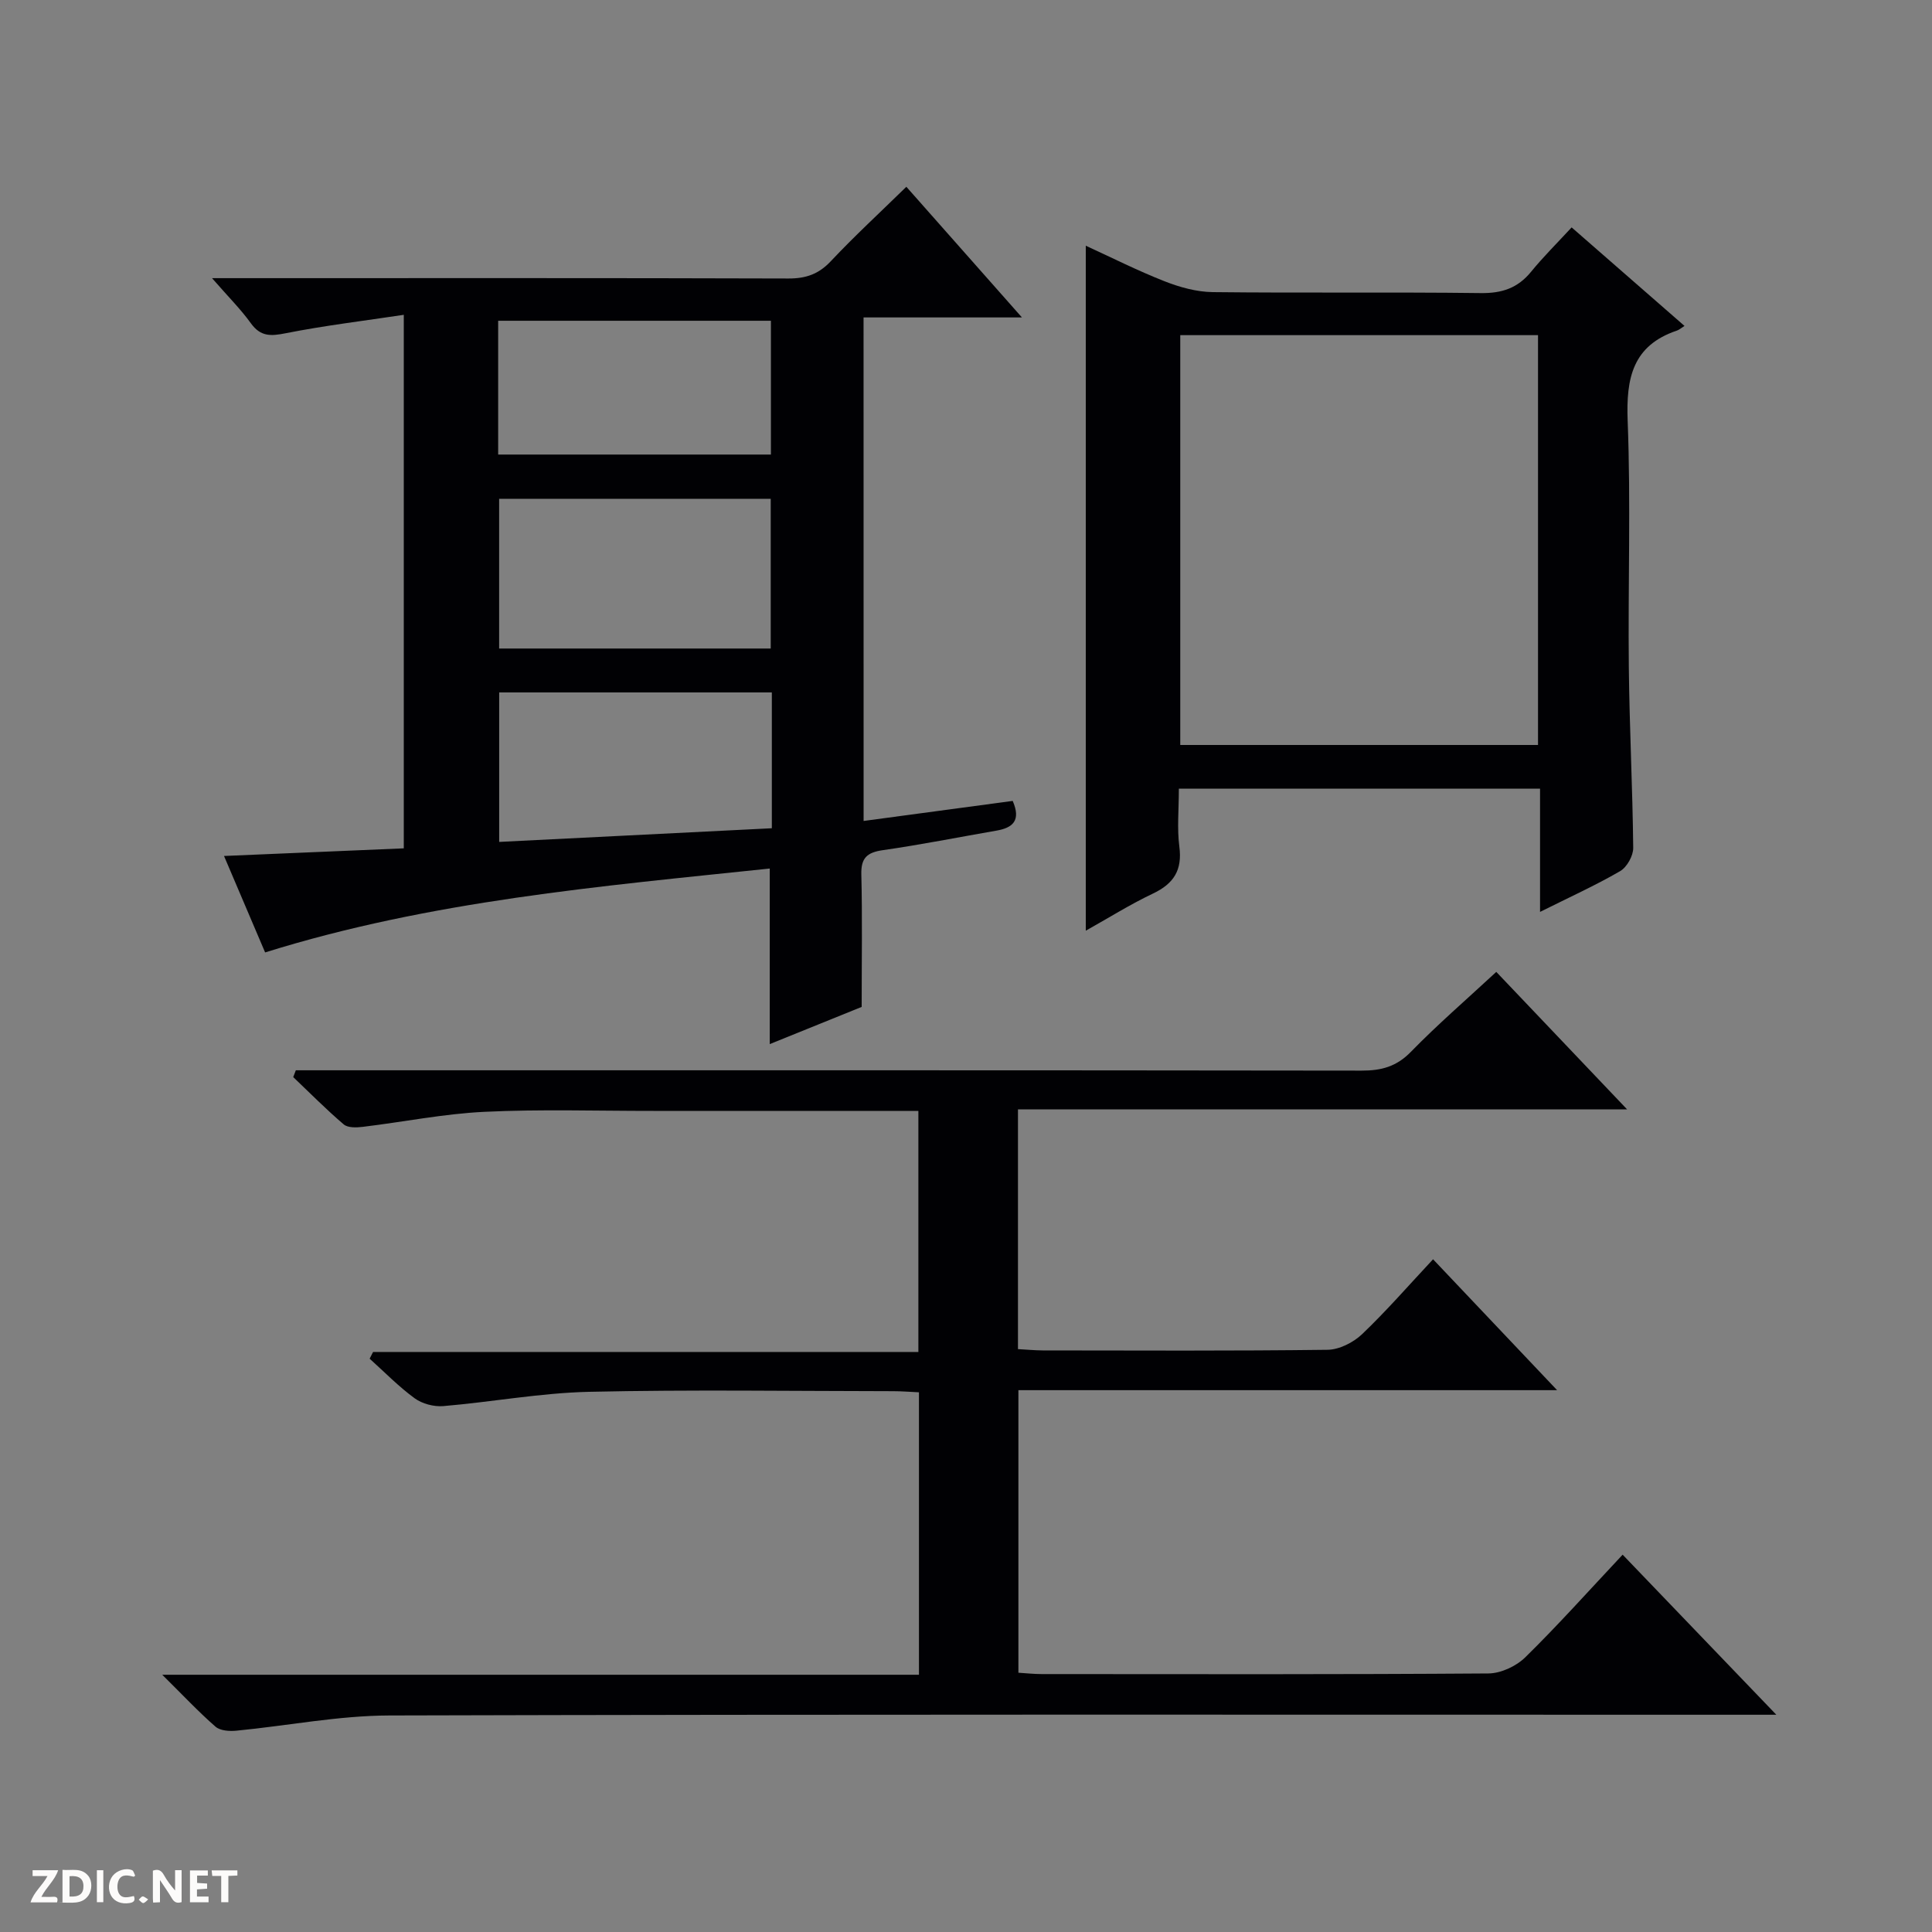
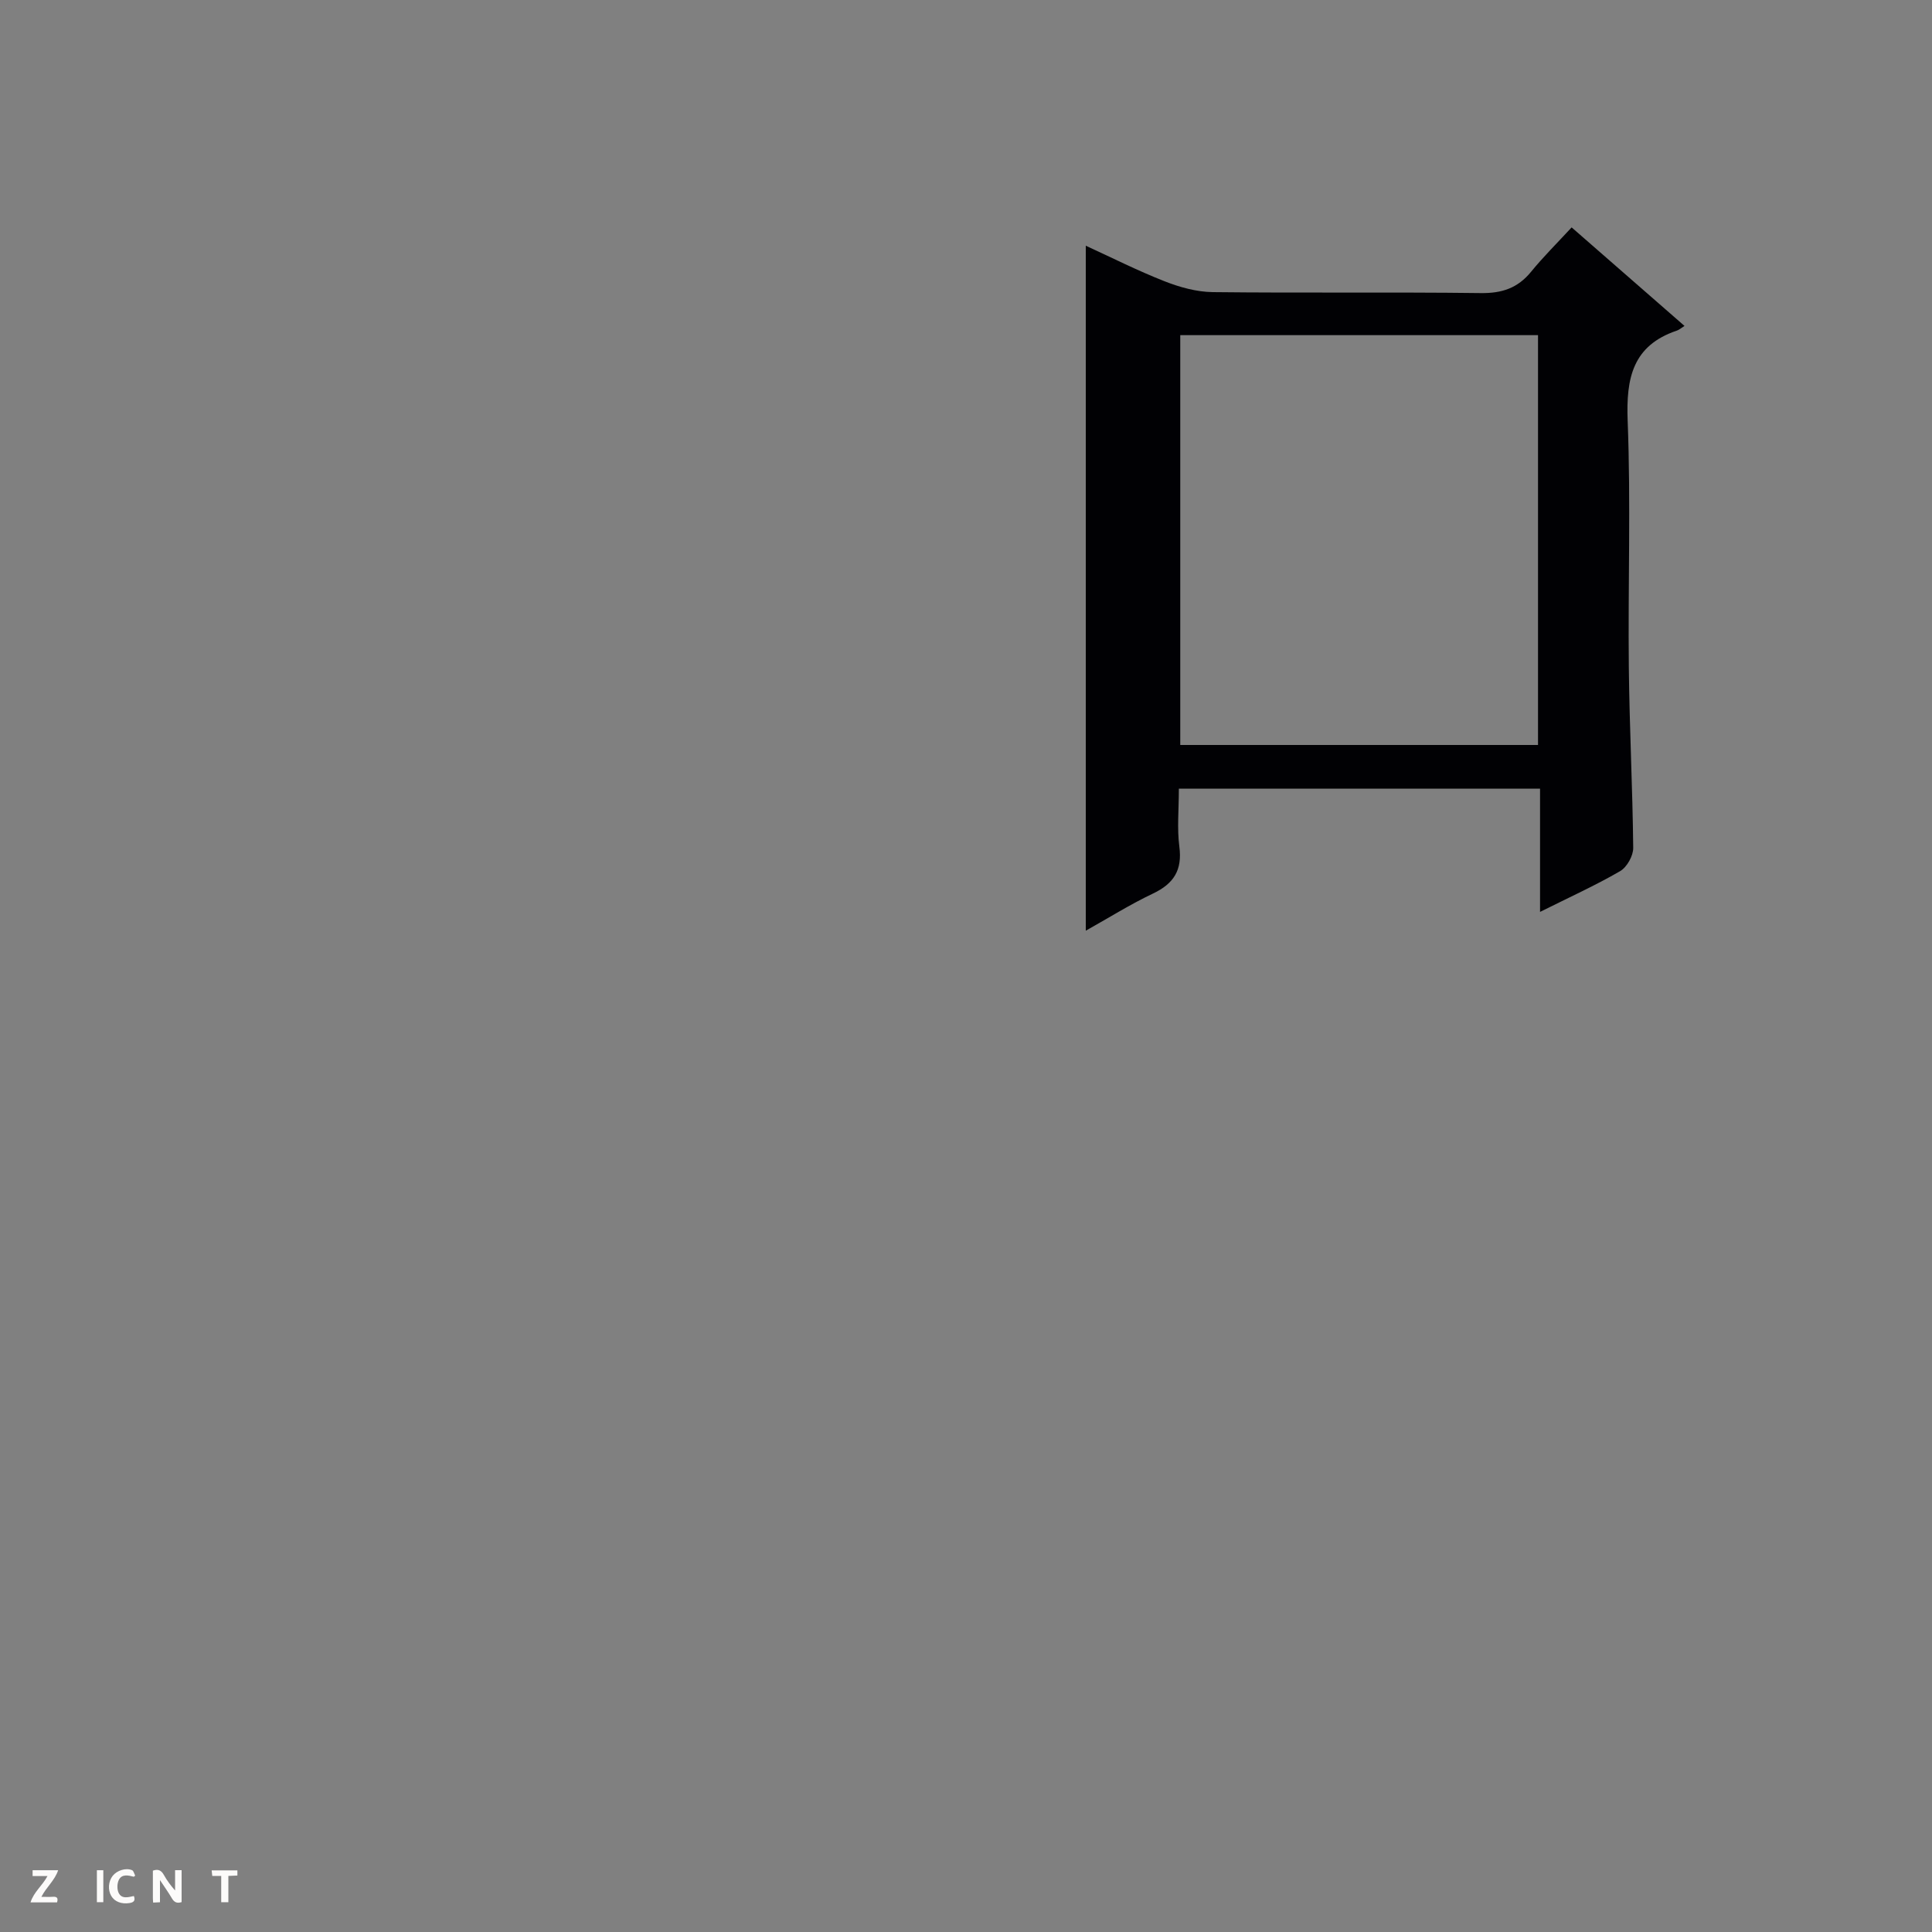
<svg xmlns="http://www.w3.org/2000/svg" enable-background="new 0 0 400 400" viewBox="0 0 400 400">
  <rect x="0" y="0" width="400" height="400" fill="#808080" stroke="none" />
  <g fill="#fcfbfa">
    <path d="m37.59 393.81c-.92.31-1.52.05-2-.78-.7-1.2-1.52-2.34-2.47-3.78v4.59c-.55.03-.95.05-1.41.07-.03-.37-.06-.64-.06-.91 0-1.91 0-3.81 0-5.7 1.13-.41 1.77-.03 2.29.91.62 1.11 1.38 2.14 2.31 3.19v-4.2h1.35v6.61z" />
-     <path d="m12.94 393.88v-6.75c1.9.19 3.93-.54 5.37 1.29.8 1.01.78 2.88.03 3.97-1.37 1.97-3.4 1.51-6.4 1.49m2.45-1.22c2.04.12 2.92-.58 2.89-2.21-.03-1.51-.98-2.19-2.89-2z" />
    <path d="m11.81 393.87h-5.49c.68-2.18 2.47-3.48 3.51-5.45h-3.08v-1.21h5.29c-.71 2.13-2.44 3.48-3.47 5.51.86 0 1.63.04 2.39-.01.79-.05 1.14.21.85 1.16" />
-     <path d="m39.33 393.86v-6.61h3.7v1.07h-2.22v1.52c.68.04 1.34.09 2.07.13v1.07c-.72.05-1.38.09-2.1.14v1.48h2.4v1.19h-3.85z" />
    <path d="m27.71 388.56c-1.15-.3-2.46-.61-3.1.64-.37.73-.41 1.93-.06 2.67.63 1.35 1.99.93 3.17.68.35.94-.01 1.32-.93 1.46-1.62.25-3.05-.27-3.76-1.48-.73-1.24-.6-3.03.31-4.17.88-1.11 2.71-1.7 4-1.16.32.13.44.74.65 1.12-.1.08-.19.16-.28.24" />
    <path d="m49.15 387.24v1.07c-.59.02-1.17.05-1.87.08v5.44h-1.48v-5.44h-1.85c-.05-.4-.08-.73-.13-1.15z" />
    <path d="m20.06 387.21h1.33v6.62h-1.33z" />
-     <path d="m30.68 393.25c-.39.38-.8.79-1.05.76-.32-.05-.6-.45-.9-.7.26-.24.51-.64.8-.67.29-.04.62.3 1.15.61" />
  </g>
-   <path d="m190.14 230c-18.53 0-36.69-.01-54.84 0-11.67.01-23.35-.37-34.99.19-8.42.4-16.78 2.1-25.18 3.11-1.31.16-3.11.23-3.97-.51-3.63-3.09-6.99-6.5-10.45-9.79.18-.47.36-.94.54-1.41h6.16c71.5 0 142.99-.03 214.49.07 4.07.01 7.22-.82 10.2-3.88 5.55-5.69 11.58-10.9 17.69-16.56 8.97 9.42 17.66 18.55 27.08 28.46-42.5 0-84.13 0-126.11 0v49.64c1.86.1 3.48.26 5.1.27 19.67.02 39.33.12 58.99-.13 2.42-.03 5.32-1.5 7.13-3.21 5.05-4.81 9.64-10.1 14.72-15.53 8.41 8.88 16.71 17.64 25.68 27.1-37.64 0-74.36 0-111.53 0v58.5c1.61.1 3.22.28 4.82.28 30.83.02 61.66.09 92.49-.13 2.59-.02 5.76-1.5 7.64-3.35 6.76-6.63 13.09-13.72 20.15-21.24 10.43 10.86 20.63 21.49 31.82 33.14-2.96 0-4.82 0-6.67 0-93.49 0-186.99-.11-280.48.15-10.56.03-21.11 2.13-31.67 3.15-1.43.14-3.36.02-4.33-.83-3.48-3.03-6.65-6.42-11.03-10.75h156.67c0-19.82 0-38.91 0-58.48-1.8-.08-3.55-.23-5.31-.23-21-.02-42.01-.34-62.99.13-10.08.23-20.12 2.11-30.19 2.96-1.94.16-4.36-.48-5.92-1.62-3.33-2.43-6.24-5.43-9.32-8.2.24-.46.47-.93.71-1.39h112.9c0-16.89 0-33.1 0-49.91z" fill="#010104" />
-   <path d="m178.8 169.97c10.66-1.43 20.79-2.79 30.87-4.15 1.77 4.09-.01 5.57-3.35 6.15-7.85 1.36-15.67 2.92-23.55 4.05-3.26.47-4.53 1.61-4.44 5.03.22 8.77.07 17.56.07 27.42-5.27 2.13-12.12 4.9-19.03 7.7 0-12.21 0-23.93 0-36.35-35.09 3.69-70.24 6.67-104.48 17.37-2.85-6.68-5.55-13.01-8.51-19.97 12.75-.54 24.79-1.05 37.22-1.58 0-36.32 0-72.68 0-110.46-8.27 1.25-16.41 2.22-24.43 3.81-3.1.62-5.21.74-7.23-2.06-2.1-2.92-4.68-5.48-8.04-9.34h6.9c37.48 0 74.96-.05 112.44.07 3.61.01 6.25-.9 8.76-3.57 4.89-5.2 10.15-10.04 15.65-15.42 7.72 8.73 15.49 17.51 23.93 27.05-11.37 0-21.89 0-32.79 0 .01 34.93.01 69.31.01 104.25zm-19.23-35.7c0-10.54 0-20.76 0-31-18.95 0-37.55 0-56.23 0v31zm.23 9.09c-19.14 0-37.84 0-56.45 0v30.95c19.03-.95 37.69-1.89 56.45-2.83 0-9.74 0-18.71 0-28.12zm-56.66-49.25h56.47c0-9.57 0-18.67 0-27.7-19.04 0-37.75 0-56.47 0z" fill="#010104" />
  <path d="m244.07 163.29c0 4.36-.39 8.23.1 11.99.64 4.85-1.14 7.67-5.46 9.72-4.78 2.27-9.29 5.11-13.91 7.69 0-47.21 0-94.29 0-141.82 5.26 2.41 10.67 5.15 16.3 7.36 3.15 1.24 6.64 2.21 9.99 2.25 18.5.21 37-.03 55.49.2 4.38.06 7.65-1.03 10.41-4.41 2.52-3.09 5.37-5.91 8.4-9.19 8.02 7 15.49 13.52 23.37 20.4-.74.46-1.12.81-1.56.96-9.19 3.09-10.55 9.85-10.21 18.68.66 16.97.06 33.99.24 50.99.13 12.48.78 24.95.91 37.43.02 1.64-1.3 4-2.71 4.82-5.1 2.96-10.5 5.4-16.58 8.44 0-9.09 0-17.17 0-25.52-25.09.01-49.65.01-74.78.01zm74.36-9.05c0-28.57 0-56.78 0-84.85-24.97 0-49.54 0-74.07 0v84.85z" fill="#010104" />
</svg>